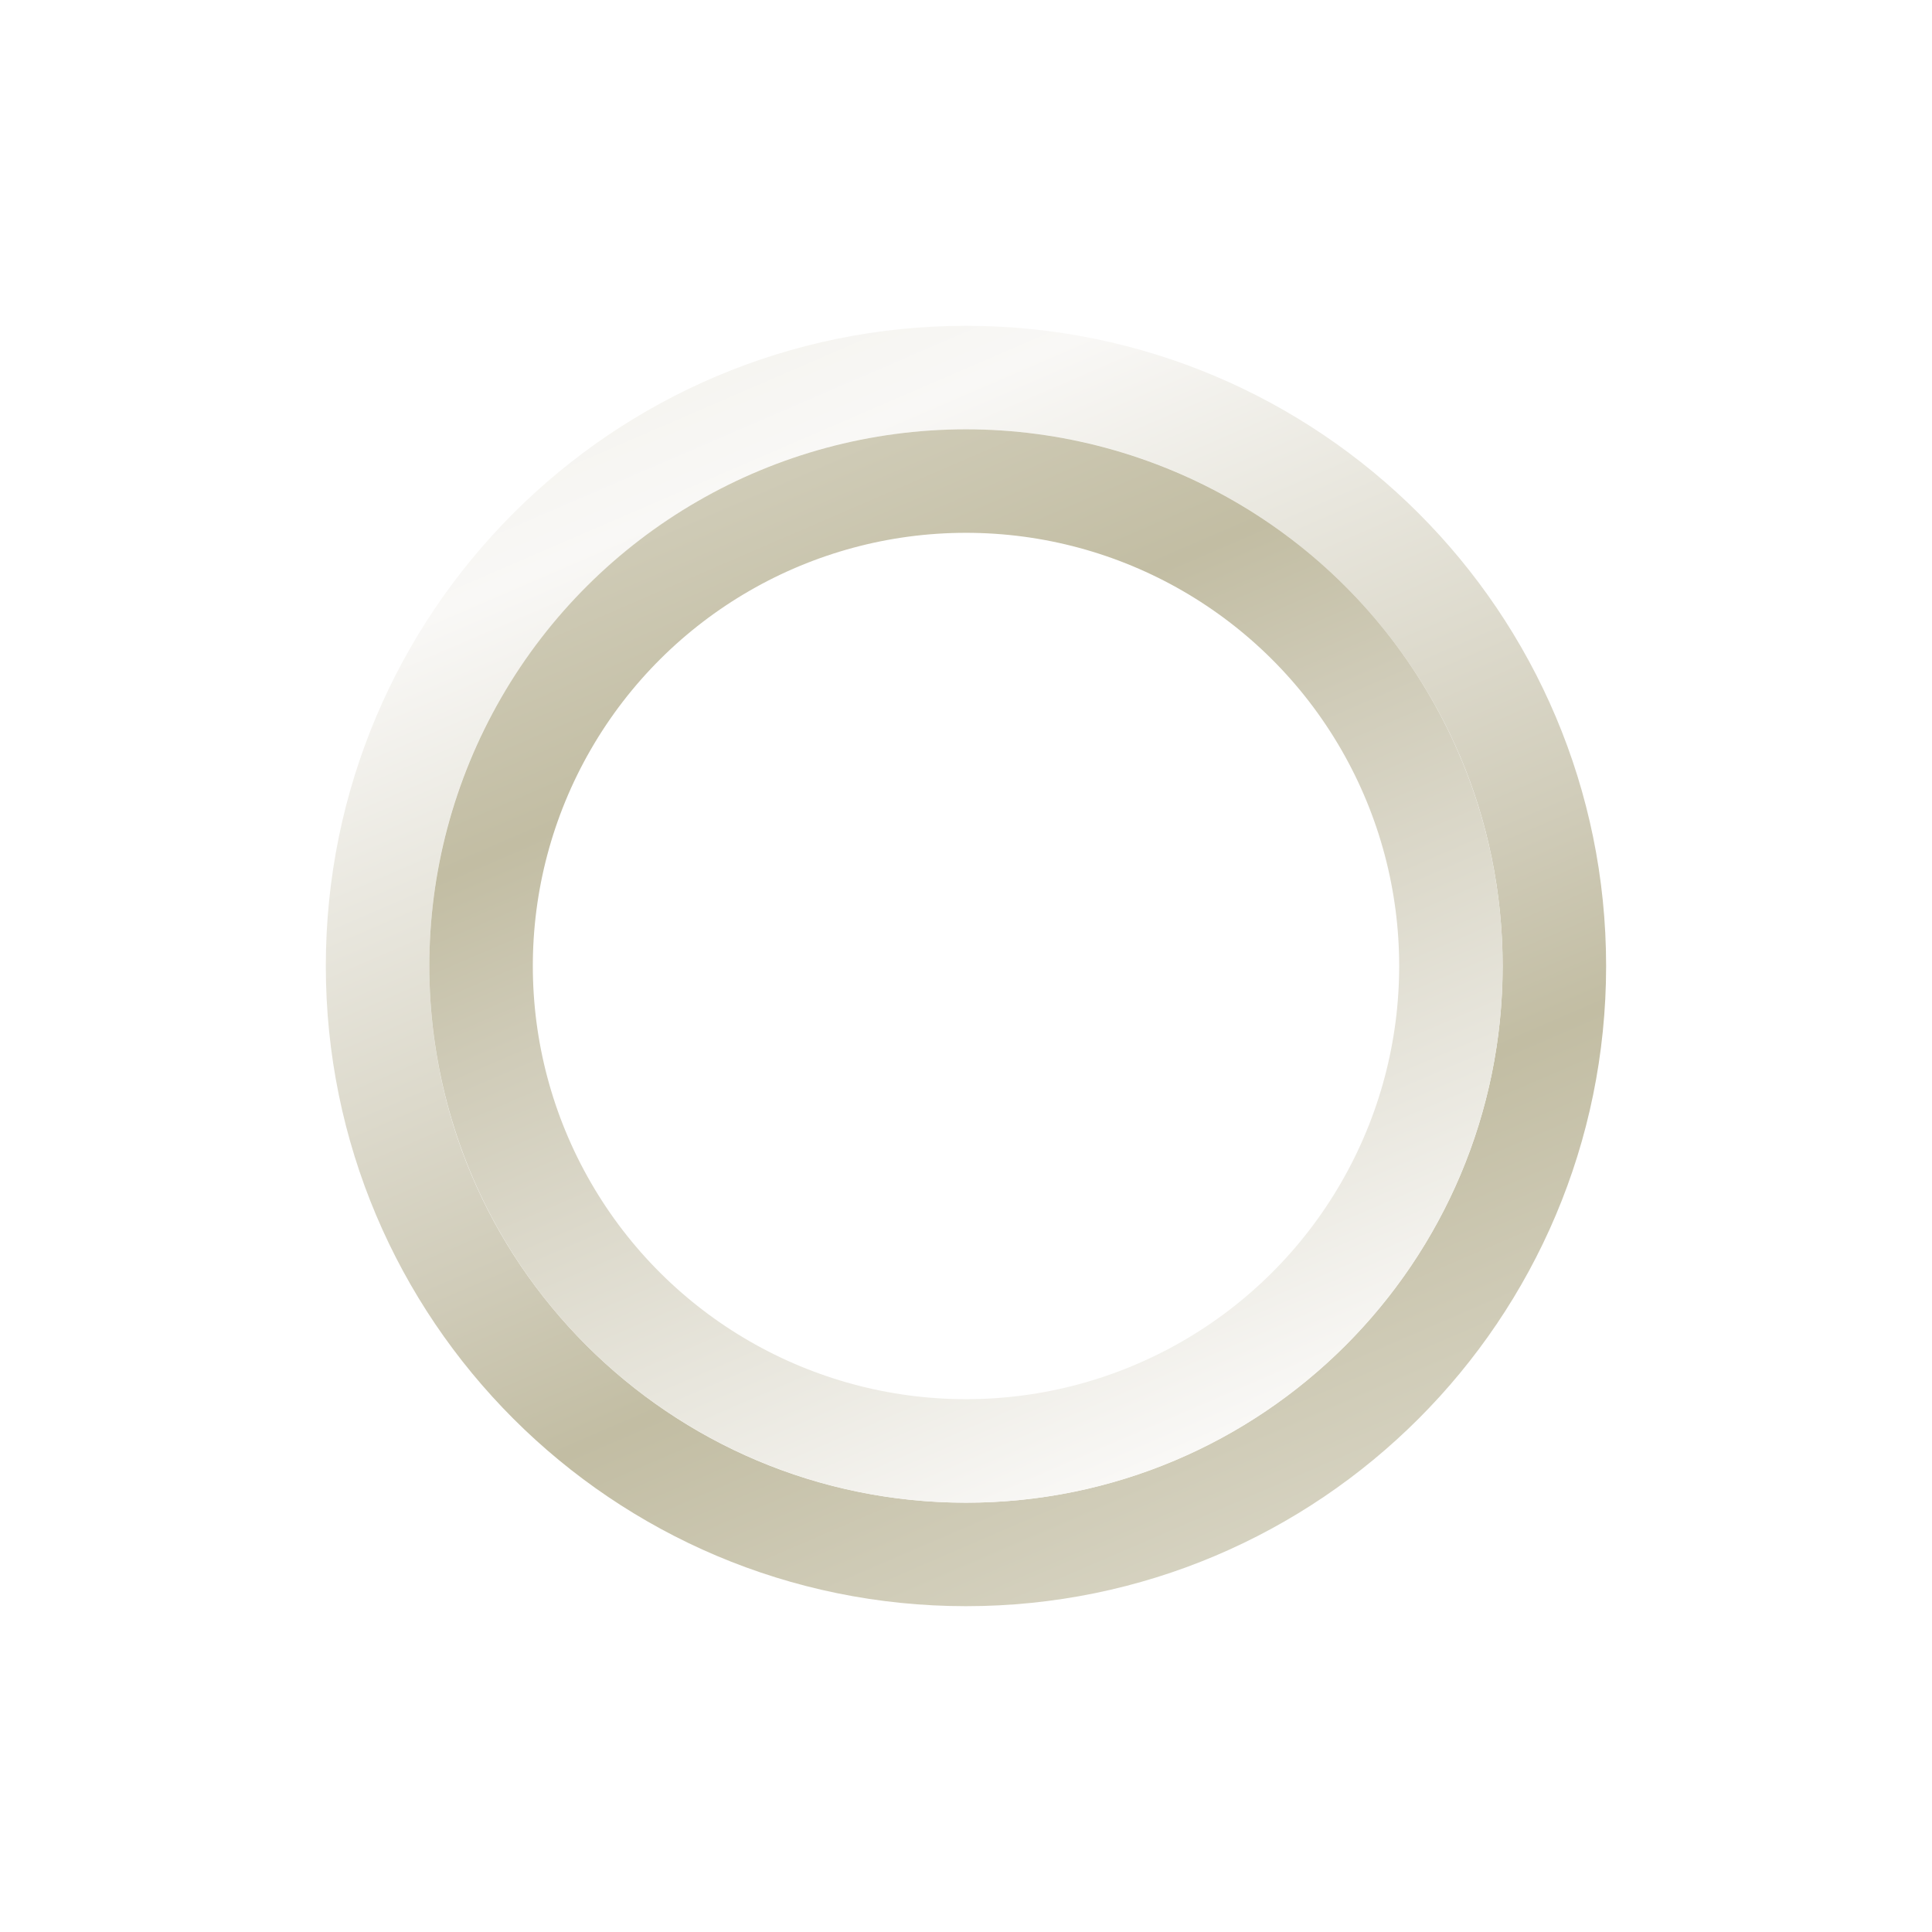
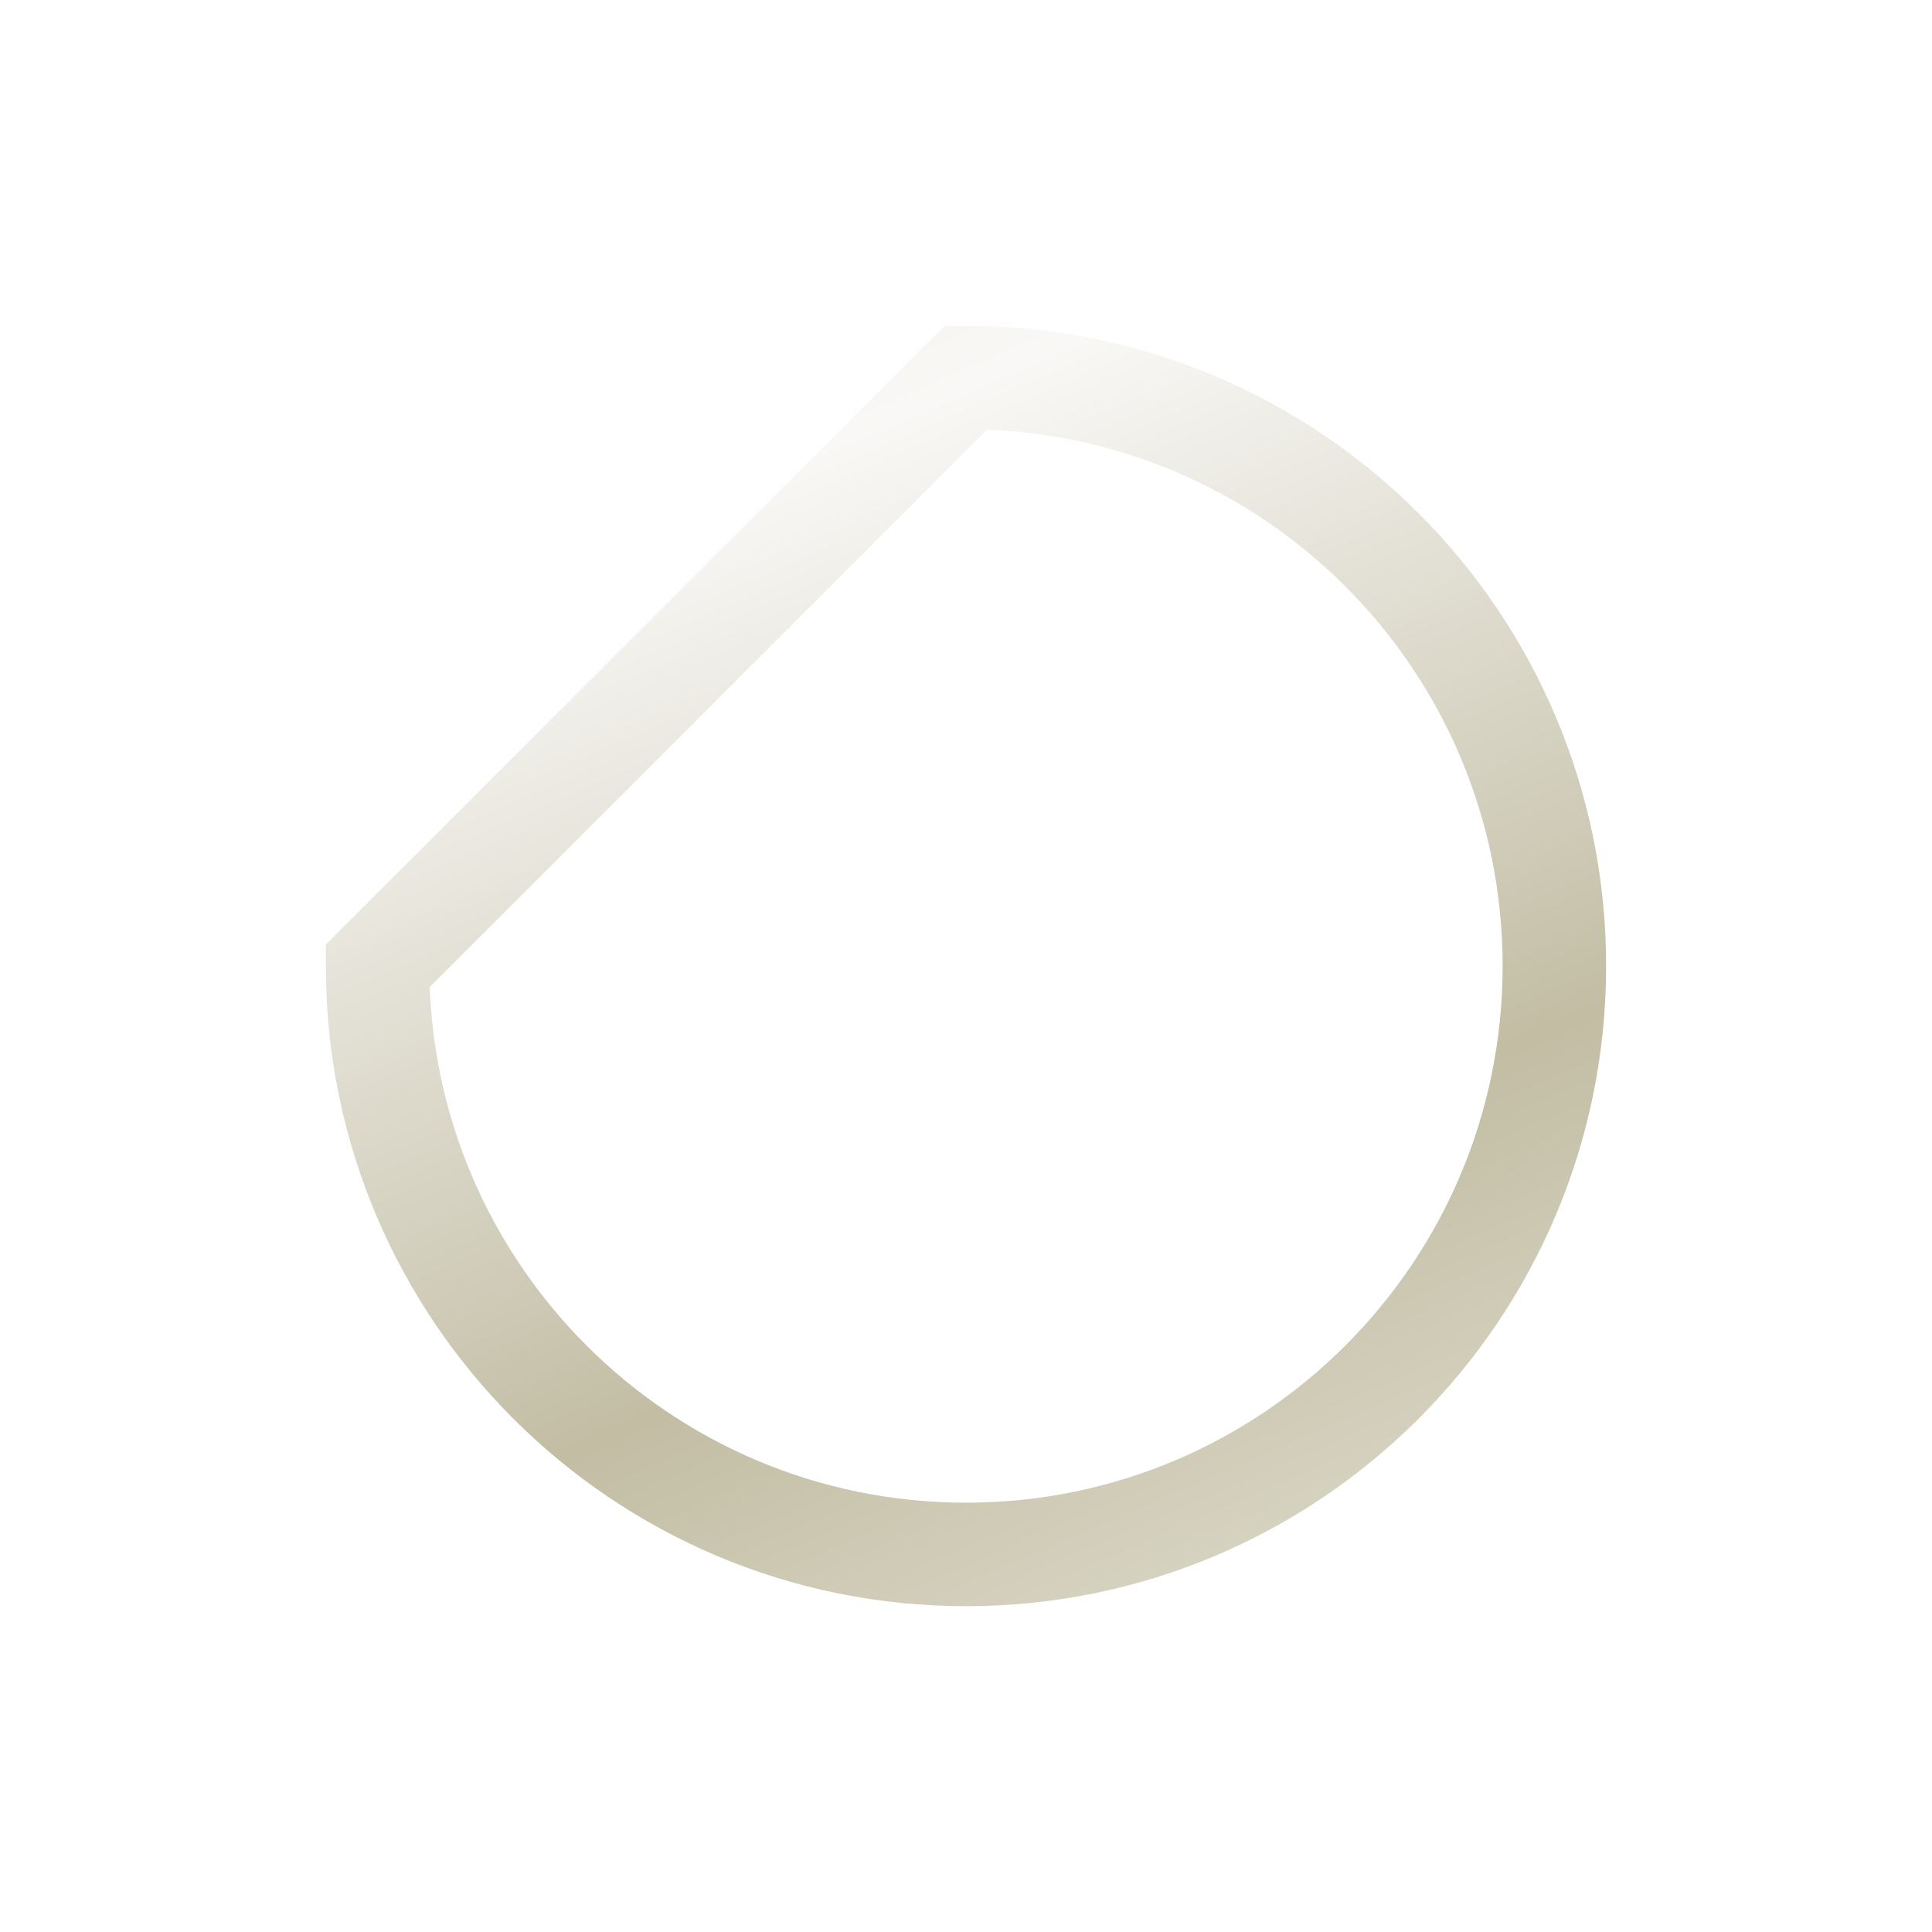
<svg xmlns="http://www.w3.org/2000/svg" fill="none" viewBox="0 0 28 28" height="28" width="28">
  <defs>
    <linearGradient gradientUnits="userSpaceOnUse" y2="31.677" x2="21.777" y1="-4.384" x1="6.222" id="WhiteGold-1">
      <stop stop-color="#D6D3C2" />
      <stop stop-color="#F4F3EE" offset="0.25" />
      <stop stop-color="#F9F8F6" offset="0.312" />
      <stop stop-color="#E8E6DD" offset="0.406" />
      <stop stop-color="#D0CCB9" offset="0.542" />
      <stop stop-color="#C2BDA3" offset="0.615" />
      <stop stop-color="#E9E7DD" offset="0.875" />
      <stop stop-color="#F3F2ED" offset="1" />
    </linearGradient>
    <linearGradient gradientUnits="userSpaceOnUse" y2="31.677" x2="21.777" y1="-4.384" x1="6.222" id="WhiteGold-1">
      <stop stop-color="#D6D3C2" />
      <stop stop-color="#F4F3EE" offset="0.25" />
      <stop stop-color="#F9F8F6" offset="0.312" />
      <stop stop-color="#E8E6DD" offset="0.406" />
      <stop stop-color="#D0CCB9" offset="0.542" />
      <stop stop-color="#C2BDA3" offset="0.615" />
      <stop stop-color="#E9E7DD" offset="0.875" />
      <stop stop-color="#F3F2ED" offset="1" />
    </linearGradient>
    <linearGradient gradientUnits="userSpaceOnUse" y2="31.677" x2="21.777" y1="-4.384" x1="6.222" id="WhiteGold-1">
      <stop stop-color="#D6D3C2" />
      <stop stop-color="#F4F3EE" offset="0.25" />
      <stop stop-color="#F9F8F6" offset="0.312" />
      <stop stop-color="#E8E6DD" offset="0.406" />
      <stop stop-color="#D0CCB9" offset="0.542" />
      <stop stop-color="#C2BDA3" offset="0.615" />
      <stop stop-color="#E9E7DD" offset="0.875" />
      <stop stop-color="#F3F2ED" offset="1" />
    </linearGradient>
    <linearGradient gradientUnits="userSpaceOnUse" y2="6.222" x2="31.677" y1="21.778" x1="-4.383" id="WhiteGold-2">
      <stop stop-color="#D6D3C2" />
      <stop stop-color="#F4F3EE" offset="0.25" />
      <stop stop-color="#F9F8F6" offset="0.312" />
      <stop stop-color="#E8E6DD" offset="0.406" />
      <stop stop-color="#D0CCB9" offset="0.542" />
      <stop stop-color="#C2BDA3" offset="0.615" />
      <stop stop-color="#E9E7DD" offset="0.875" />
      <stop stop-color="#F3F2ED" offset="1" />
    </linearGradient>
  </defs>
-   <path fill="none" stroke-width="1.5px" stroke="url(&quot;#WhiteGold-1&quot;)" d="M5.472 14C5.472 18.71 9.29 22.528 14 22.528C18.709 22.528 22.527 18.71 22.527 14C22.527 9.29 18.709 5.472 14 5.472C9.29 5.472 5.472 9.29 5.472 14Z" />
-   <circle fill="none" stroke-width="1.5px" stroke="url(&quot;#WhiteGold-2&quot;)" transform="rotate(-90 14 14)" r="7.028" cy="14" cx="14" />
+   <path fill="none" stroke-width="1.5px" stroke="url(&quot;#WhiteGold-1&quot;)" d="M5.472 14C5.472 18.71 9.29 22.528 14 22.528C18.709 22.528 22.527 18.71 22.527 14C22.527 9.29 18.709 5.472 14 5.472Z" />
</svg>